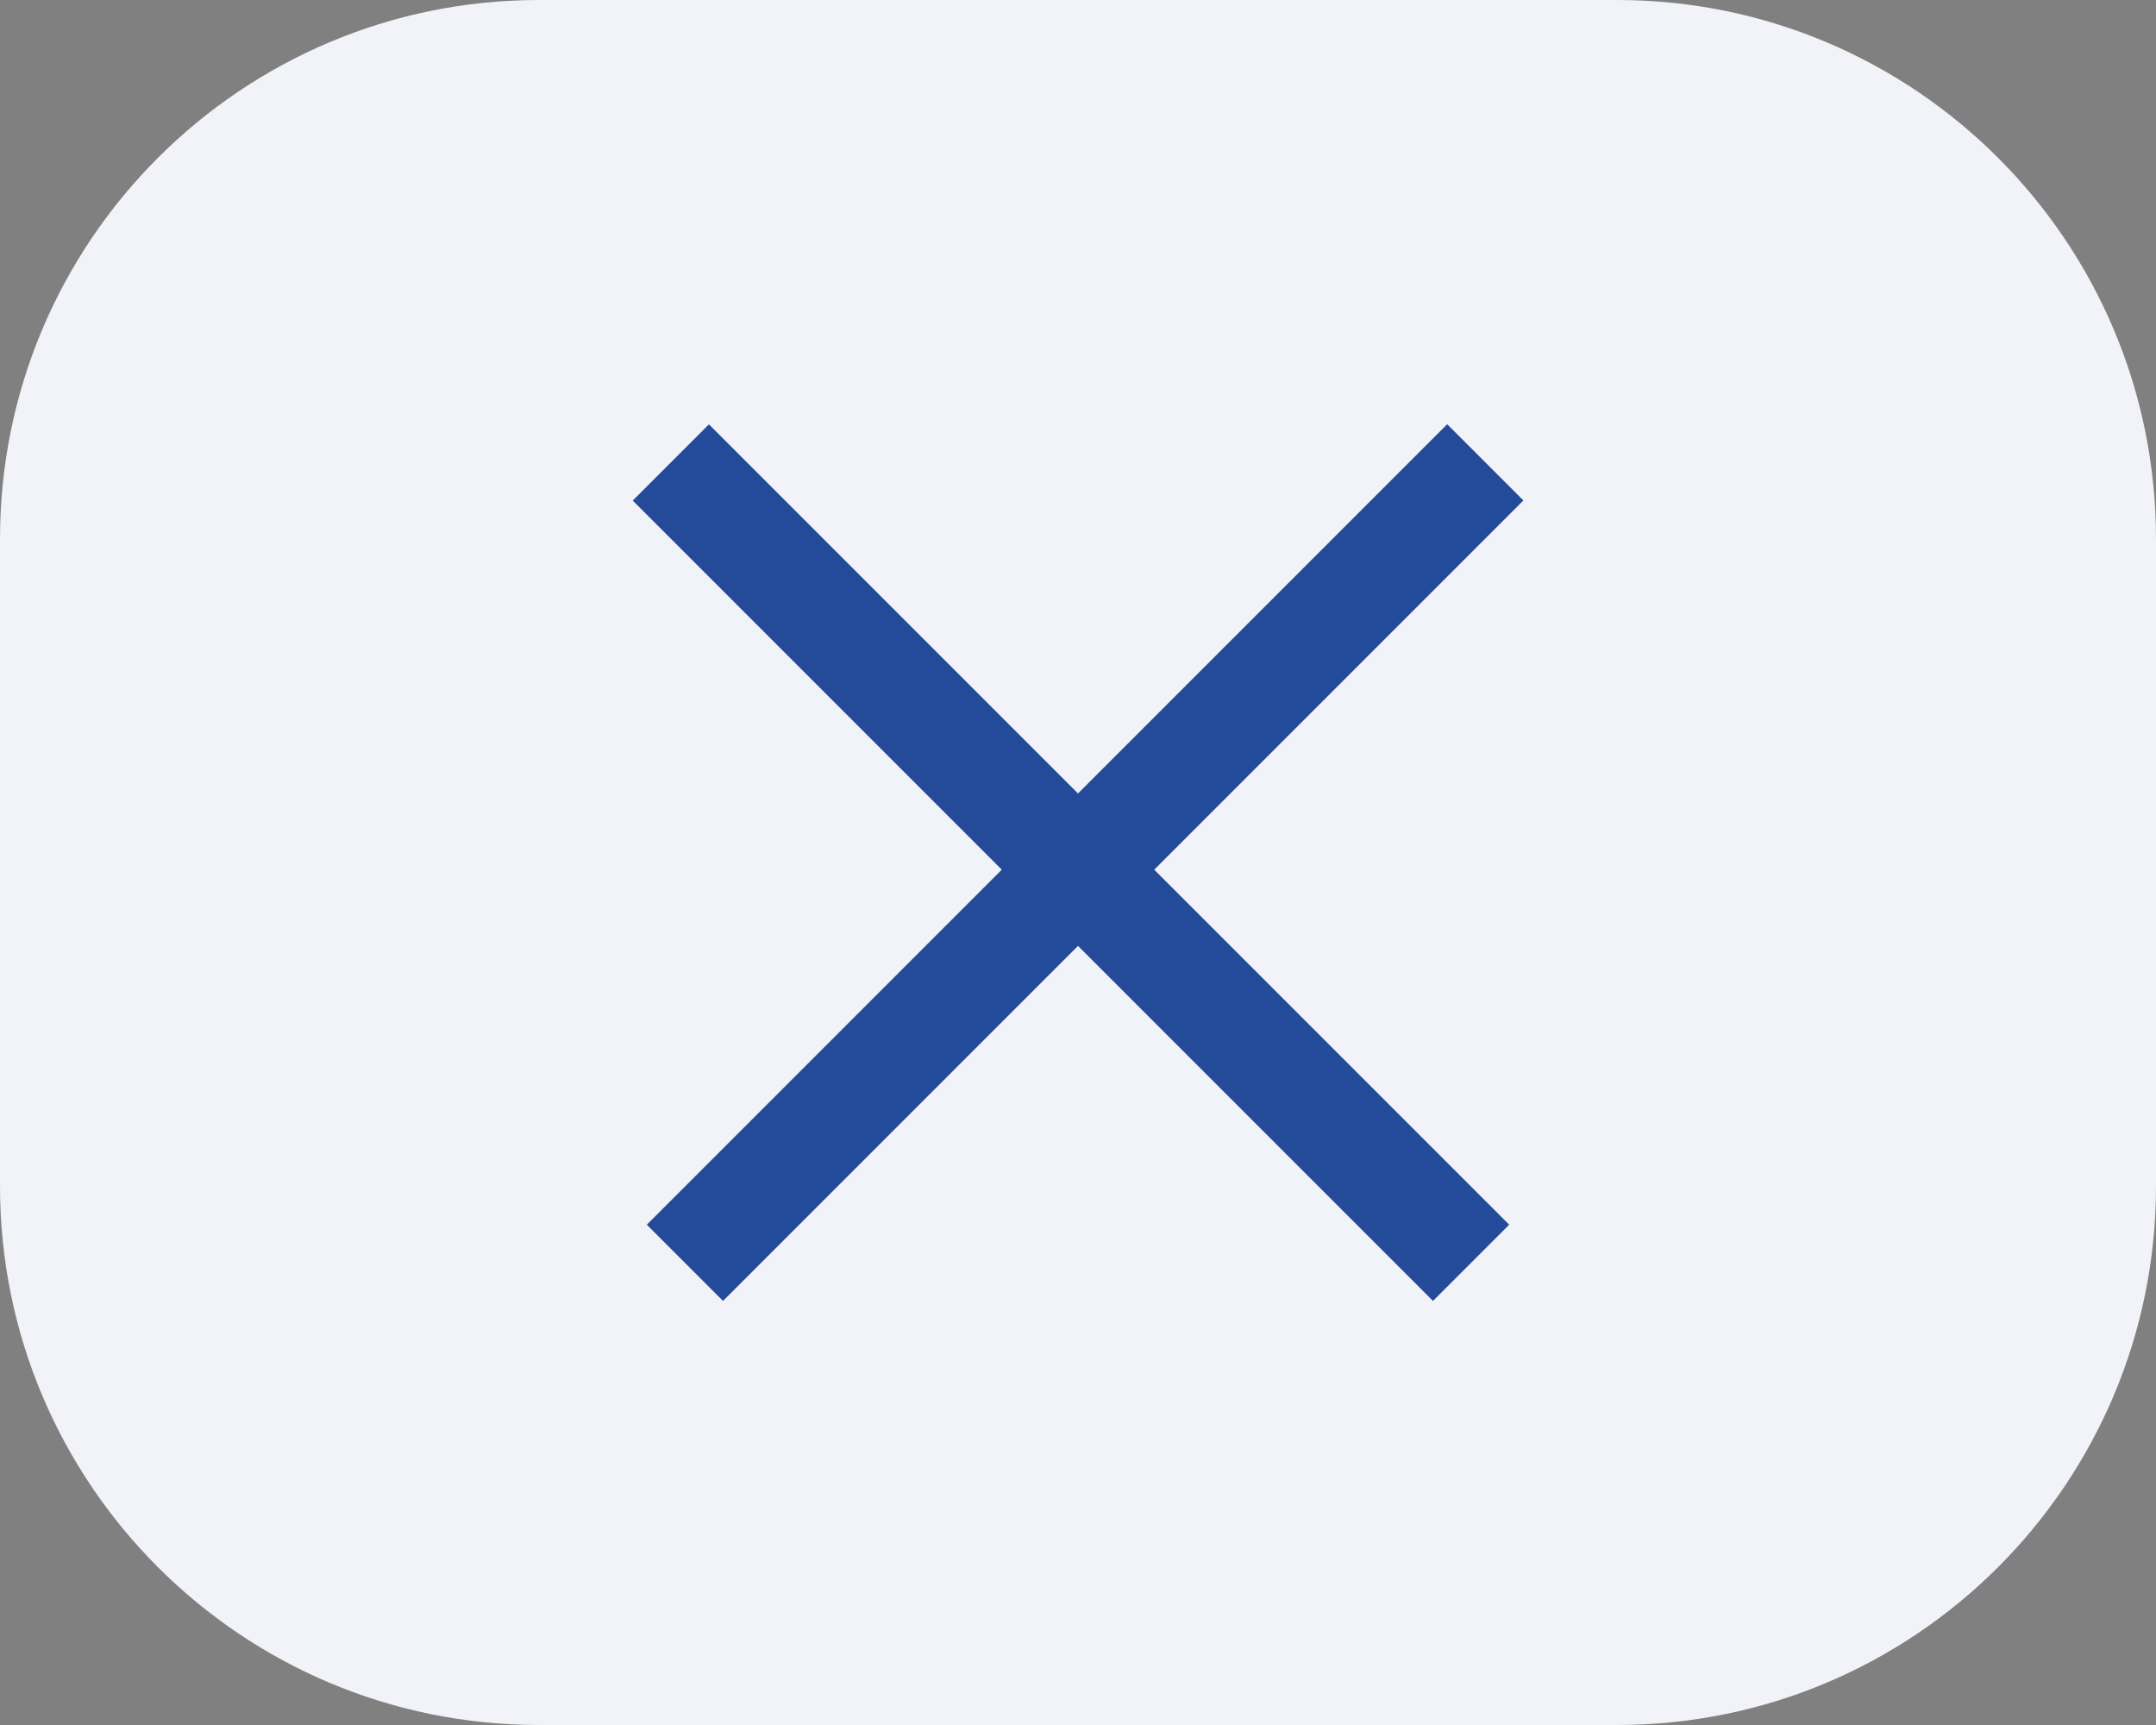
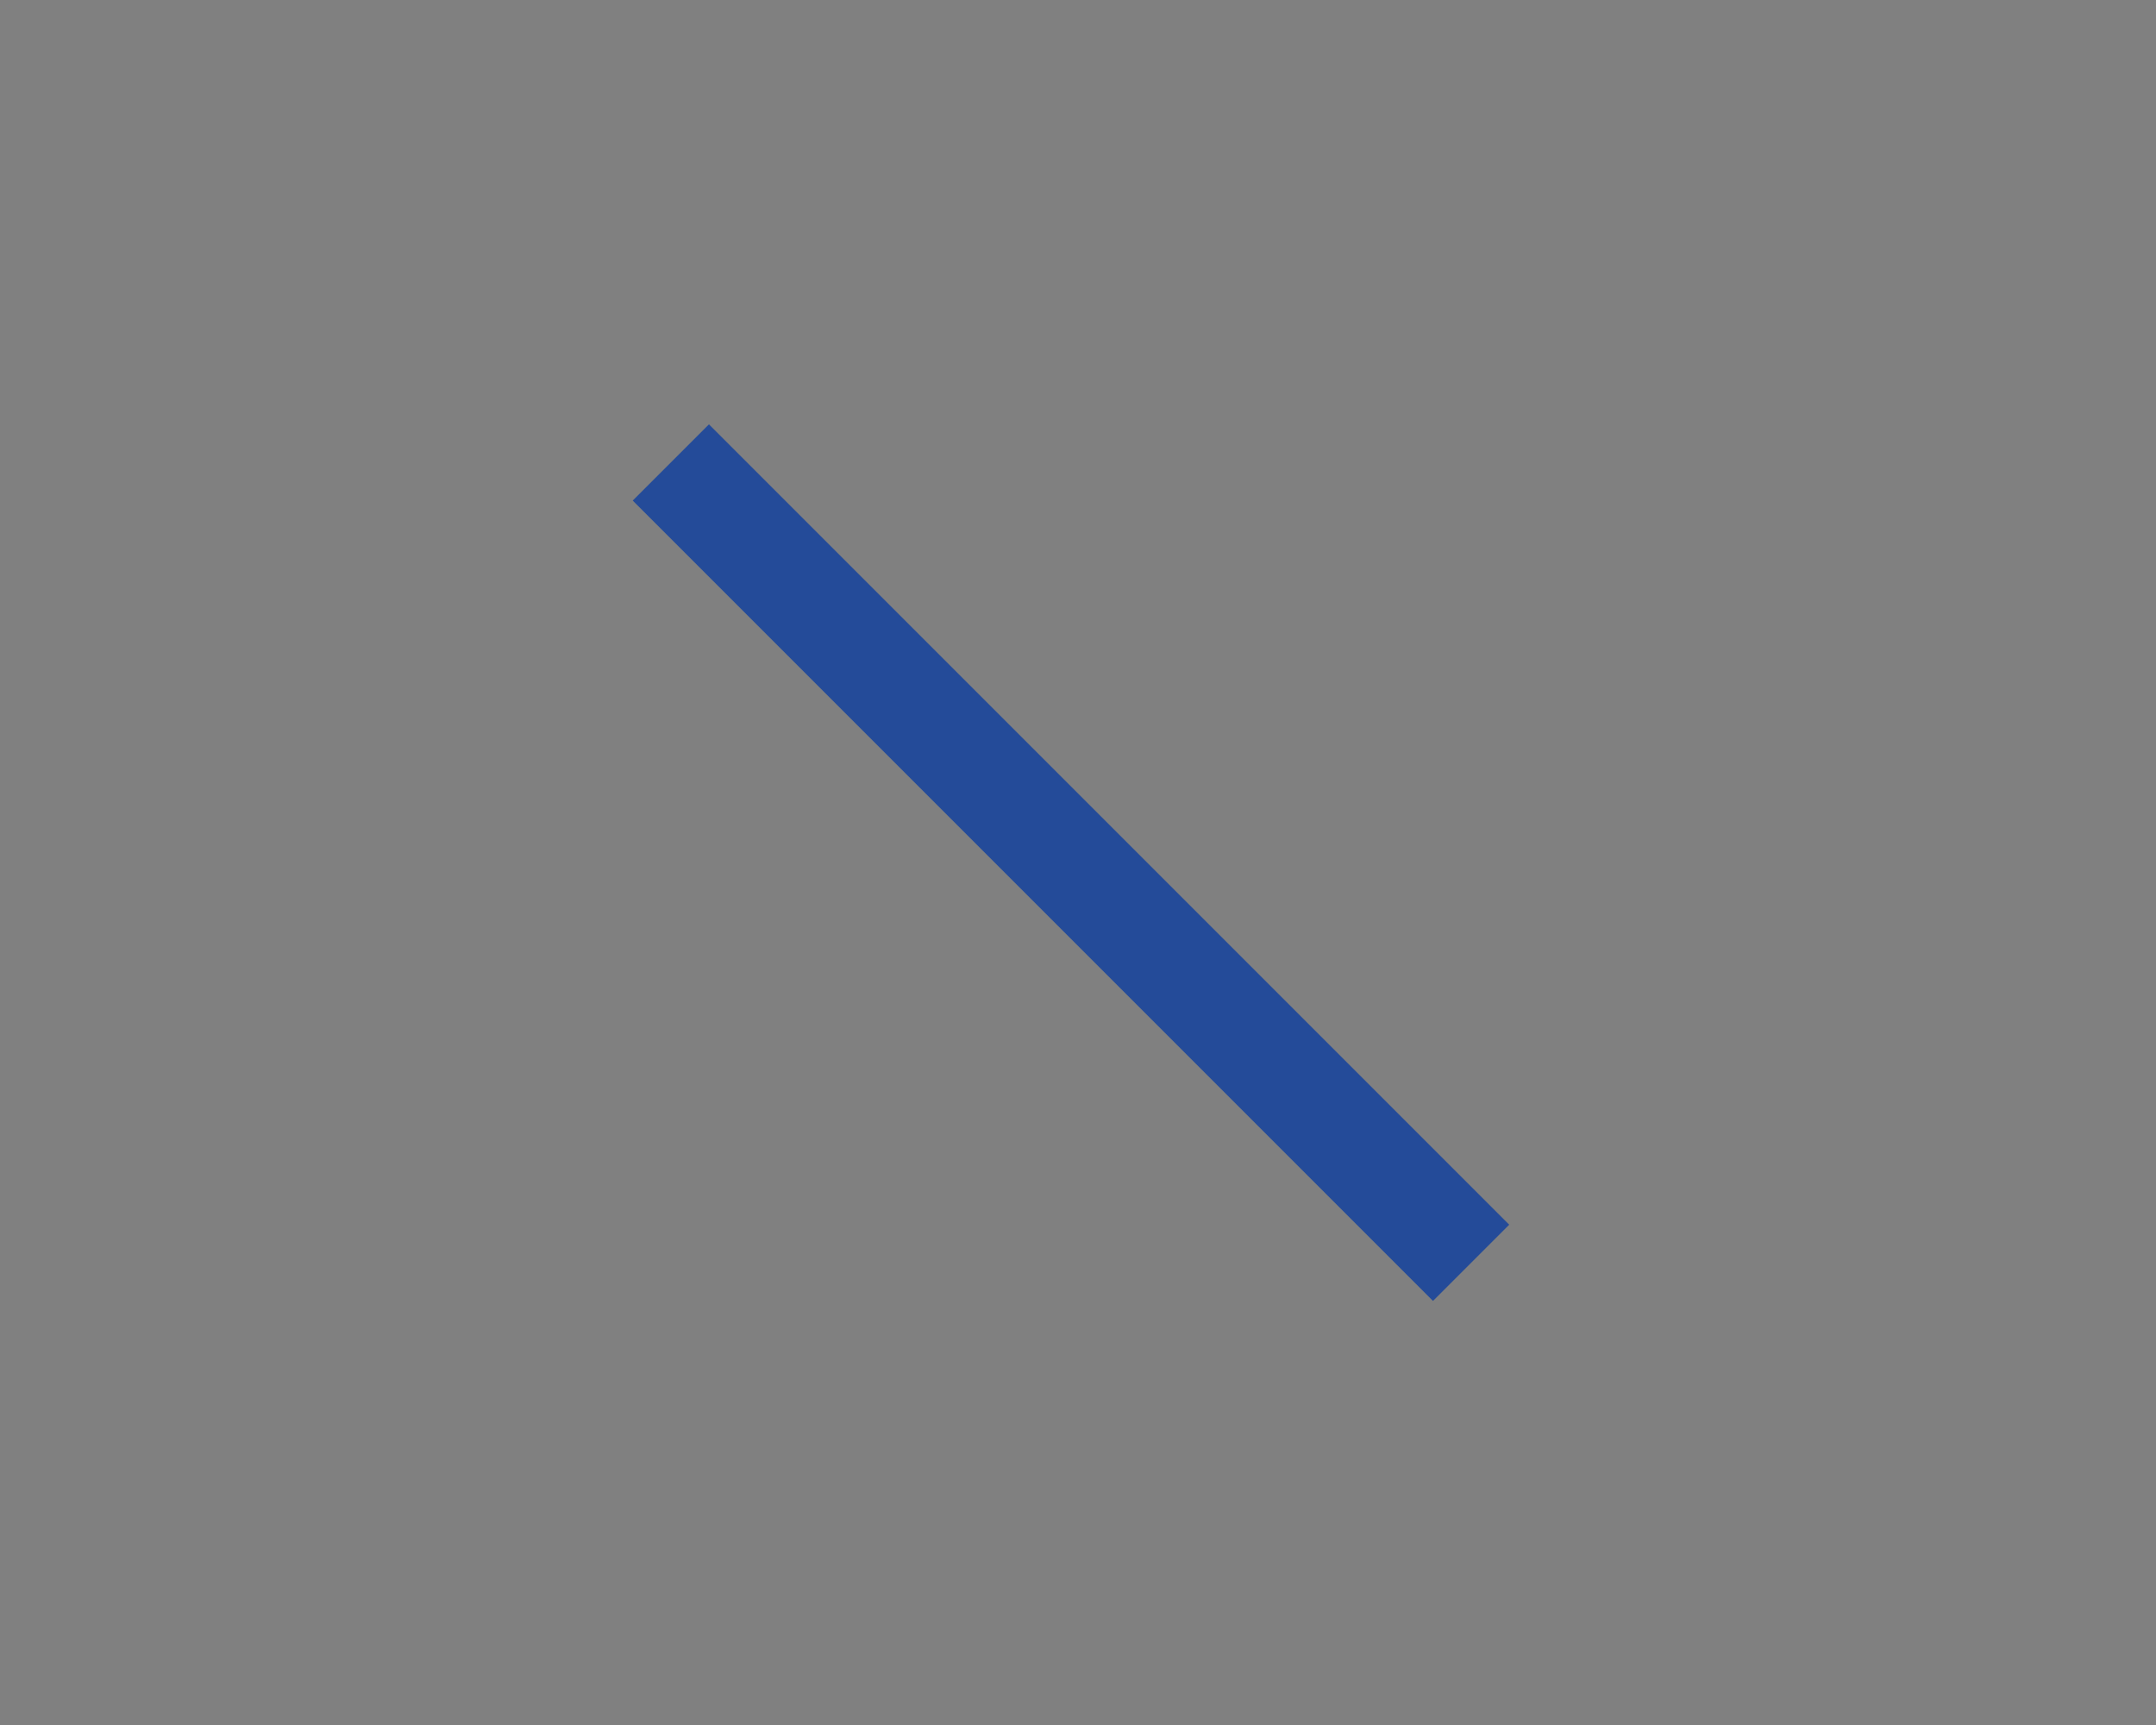
<svg xmlns="http://www.w3.org/2000/svg" width="40" height="32" viewBox="0 0 40 32" fill="none">
  <rect x="0" y="0" width="40" height="32" fill="#808080" stroke="none" />
-   <path d="M0 10C0 4.477 4.477 0 10 0H30C35.523 0 40 4.477 40 10V22C40 27.523 35.523 32 30 32H10C4.477 32 0 27.523 0 22V10Z" fill="#F1F3F9" />
-   <rect x="12" y="22.719" width="21" height="2" transform="rotate(-45 12 22.719)" fill="#244B99" />
  <rect width="21" height="2" transform="matrix(-0.707 -0.707 -0.707 0.707 28 22.719)" fill="#244B99" />
</svg>